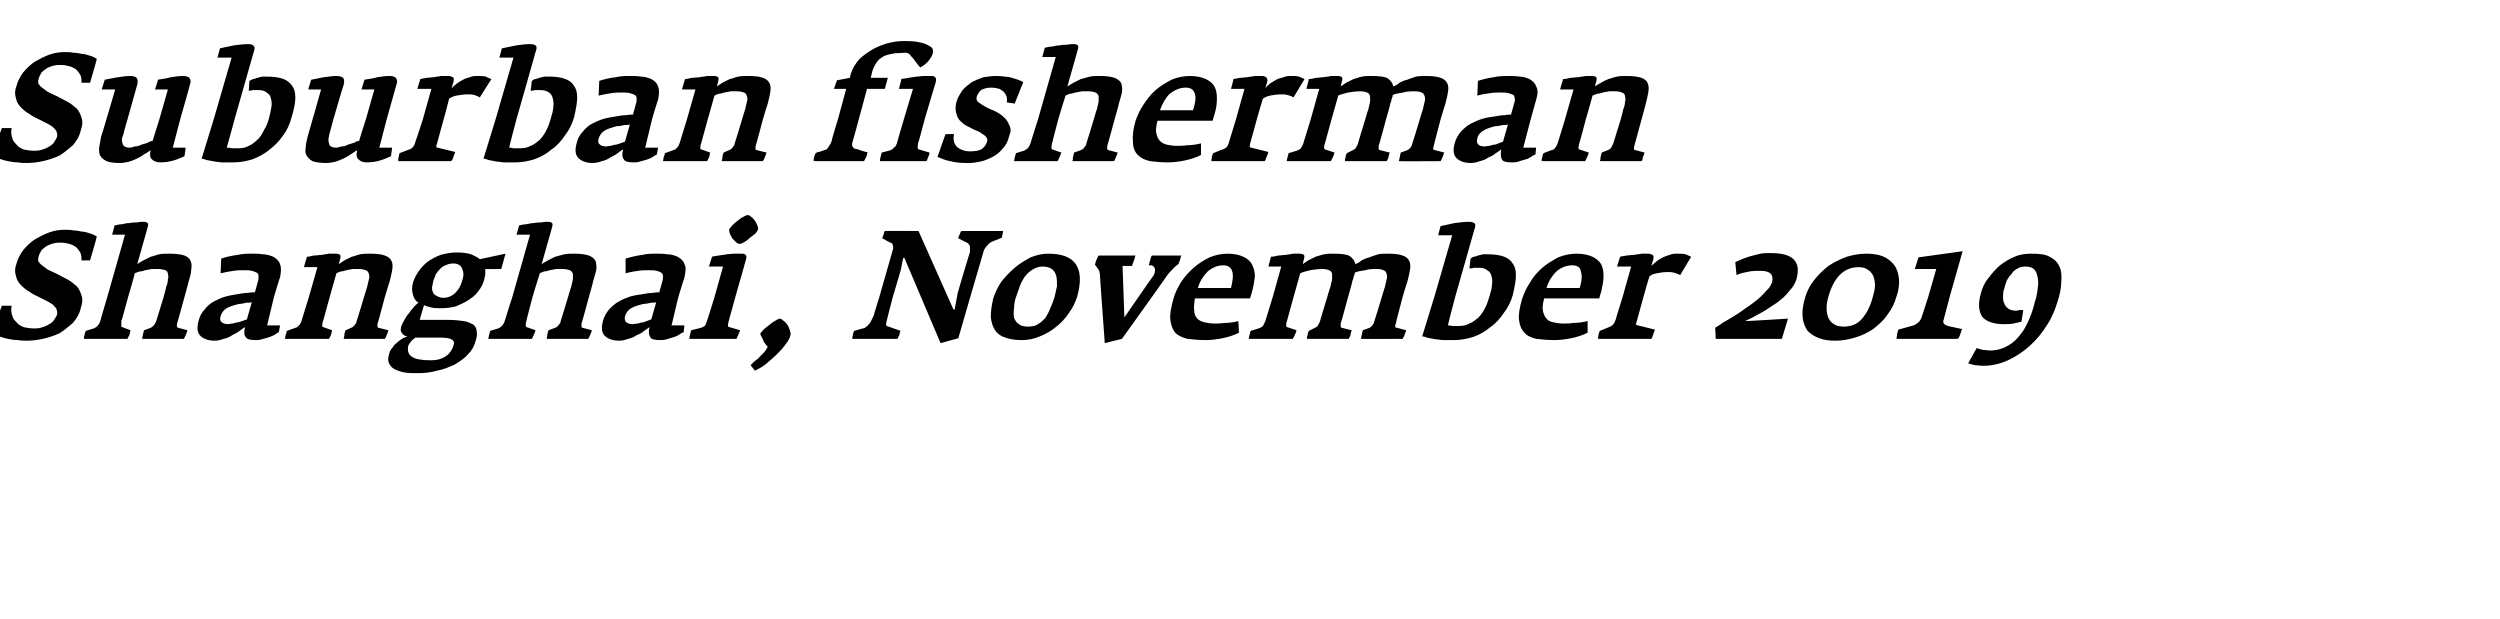
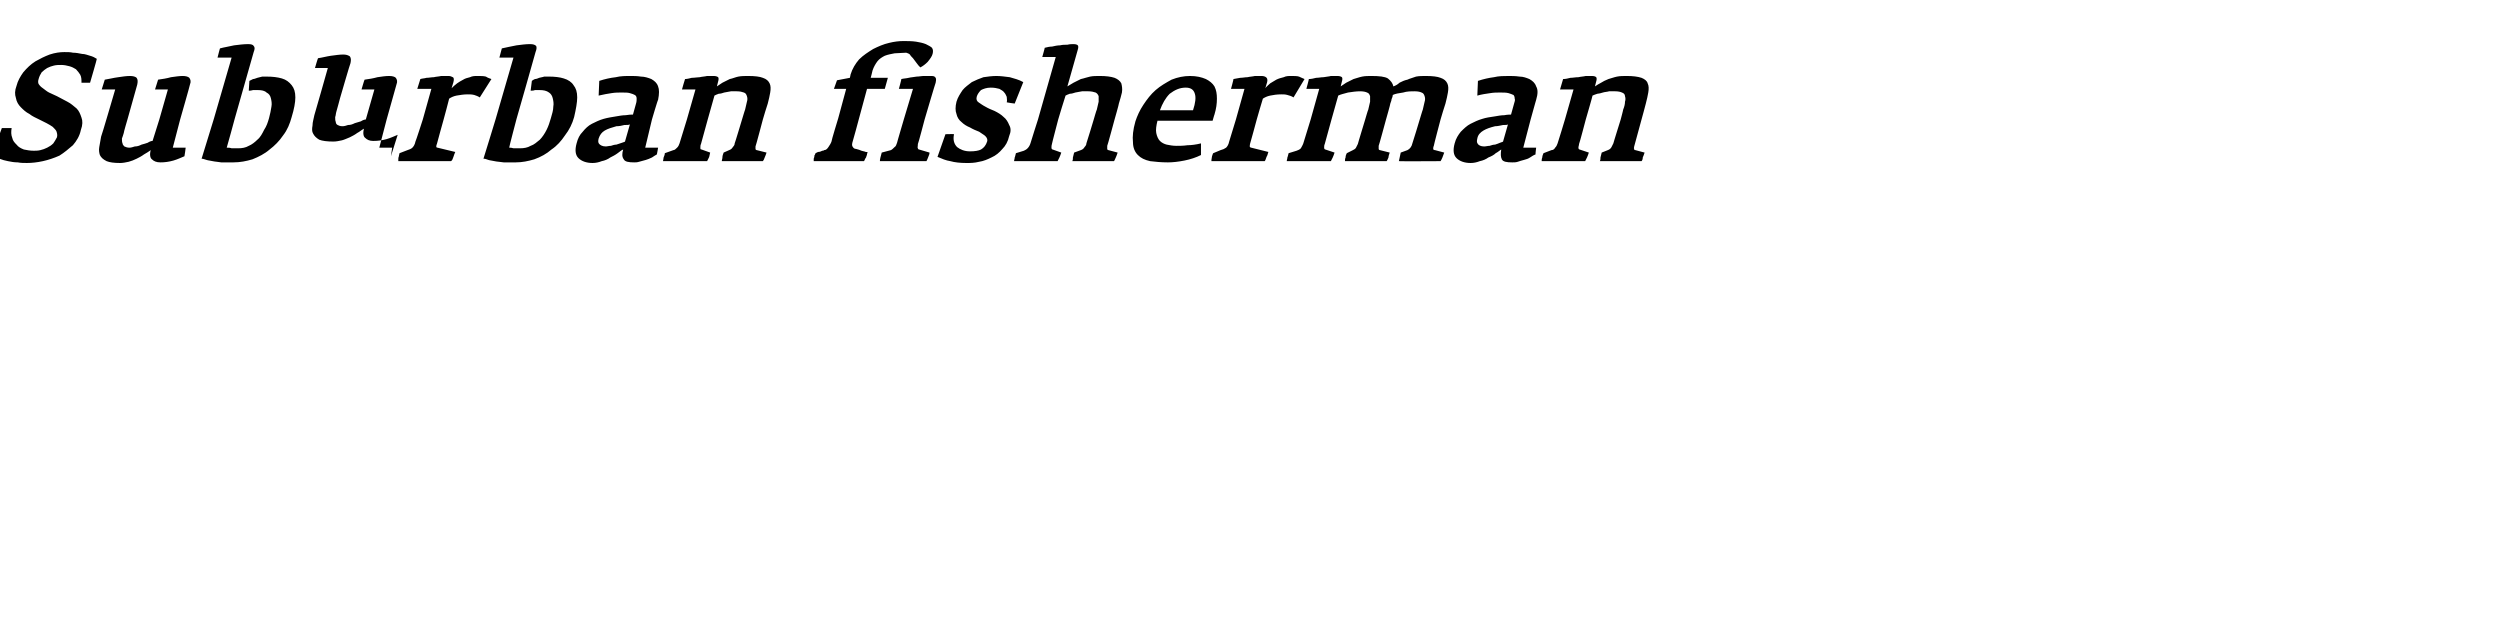
<svg xmlns="http://www.w3.org/2000/svg" version="1.1" width="408px" height="101px" viewBox="0 -5 408 101" style="top:-5px">
  <desc>Suburban fisherman Shanghai, November 2019</desc>
  <defs />
  <g id="Polygon147839">
-     <path d="m13.2 45.2c.3-.8.3-1.5.1-2c-.2-.6-.4-1.1-.8-1.5c-.5-.4-.9-.8-1.5-1.1c-.6-.3-1.1-.6-1.7-.9c-.4-.2-.9-.4-1.3-.6c-.4-.2-.7-.5-1-.7c-.3-.2-.5-.4-.7-.7c-.1-.2-.1-.5 0-.8c.1-.4.3-.8.5-1.1c.3-.3.6-.5.9-.7c.4-.2.7-.3 1.1-.4c.4-.1.8-.1 1.2-.1c.5 0 .9.1 1.3.2c.4.1.8.3 1.1.5c.3.3.5.6.7.9c.2.4.2.8.2 1.3h1.4s1.15-3.92 1.1-3.9c-.3-.2-.7-.4-1.1-.5c-.4-.1-.8-.3-1.3-.3c-.5-.1-1-.2-1.5-.2c-.4-.1-.9-.1-1.4-.1c-.7 0-1.5.1-2.4.4c-.8.3-1.6.7-2.3 1.1c-.8.5-1.4 1.1-2 1.8c-.5.7-.9 1.4-1.1 2.2c-.3.8-.3 1.4-.1 2c.1.6.4 1.1.8 1.5c.4.4.8.8 1.4 1.1c.5.4 1 .6 1.6.9l1.2.6c.4.2.7.4 1 .6c.3.3.5.5.6.7c.1.3.2.6.1 1c-.2.4-.4.7-.6 1c-.3.3-.6.5-1 .7c-.4.2-.7.3-1.1.4c-.4.1-.8.1-1.1.1c-.6 0-1.1-.1-1.6-.2c-.5-.2-.9-.4-1.2-.8c-.3-.3-.6-.6-.7-1.1c-.2-.5-.2-1-.1-1.6H.3s-1.61 4.39-1.6 4.4c.3.2.7.4 1.2.6c.5.2.9.3 1.4.4c.5.1 1 .2 1.6.2c.5.1 1 .1 1.5.1c.8 0 1.7-.1 2.6-.3c.9-.2 1.8-.5 2.7-.9c.8-.5 1.5-1.1 2.2-1.7c.6-.7 1.1-1.5 1.3-2.5zm17.4 3.7l-1.5-.4c-.1 0-.2-.1-.2-.2c-.1-.1 0-.3 0-.5c.02.01 1.2-4.3 1.2-4.3c0 0 .73-2.61.7-2.6c.2-.7.4-1.3.4-1.8c.1-.6.1-1.1-.1-1.5c-.1-.4-.5-.7-1-.9c-.6-.2-1.4-.3-2.5-.3c-.5 0-1.1 0-1.6.1c-.5.1-.9.3-1.4.4l-1.2.6c-.4.2-.7.4-1 .6l1.7-6c.1-.3.1-.6 0-.7c-.1-.1-.3-.2-.7-.2c-.3 0-.6 0-1 .1c-.4 0-.8 0-1.2.1c-.5 0-.9.1-1.3.2c-.4 0-.8.1-1.2.2l-.4 1.5h2.1l-2.9 10.2s-1.14 3.81-1.1 3.8c-.2.7-.6 1.1-1.1 1.3L14 49c-.1.3-.2.5-.2.7c-.1.2-.1.4-.1.6h7.1l.3-.6c.1-.2.1-.5.2-.8l-1.3-.5c-.2 0-.2-.1-.2-.3v-.7c.05.04 1.1-3.9 1.1-3.9c0 0 1.15-3.91 1.1-3.9c.2-.1.5-.2.8-.3c.3 0 .6-.1.9-.2c.4-.1.7-.1 1.1-.2h1c.5 0 .9.1 1.2.2c.2.1.4.3.4.6c.1.3.1.6 0 .9c0 .4-.1.8-.3 1.3c.05-.04-.4 1.6-.4 1.6l-1.2 3.9l-.3.6c-.2.2-.4.4-.6.5l-1.1.4c-.1.3-.1.5-.2.8c0 .2-.1.4-.1.6h6.8c.1-.1.2-.4.3-.6c.1-.2.2-.5.3-.8zm14.9.3c.03-.04.2-1.1.2-1.1h-2.1l1.1-4.6s.95-3.24 1-3.2c.2-1 .2-1.7 0-2.2c-.2-.6-.6-.9-1.1-1.2c-.5-.2-1.1-.4-1.7-.4c-.6-.1-1.2-.1-1.7-.1c-.8 0-1.6 0-2.4.2c-.9.1-1.8.3-2.7.6l-.1 2.4c.8-.2 1.5-.3 2.1-.4c.6-.1 1.2-.1 1.6-.1c.6 0 1.1 0 1.4.1c.4.1.6.2.8.3c.2.1.3.3.3.6c0 .2 0 .5-.1.8l-.5 1.8c-.3 0-.6 0-1.2.1c-.5 0-1 .1-1.6.2c-.6.1-1.3.2-2 .4c-.7.2-1.3.5-1.9.8c-.6.3-1.1.8-1.5 1.3c-.5.5-.8 1.1-1 1.9c-.3 1.1-.2 1.9.3 2.4c.5.5 1.3.8 2.3.8c.5 0 1-.1 1.5-.3c.5-.1 1-.3 1.4-.6c.4-.2.8-.4 1.2-.7c.3-.2.6-.5.9-.6c-.2.7-.2 1.2.1 1.6c.2.4.8.5 1.7.5c.2 0 .5 0 .8-.1l1.1-.3c.3-.1.6-.2 1-.4c.3-.2.6-.4.8-.5zm-5.2-2.1c-.1.1-.3.1-.5.2l-.9.3c-.3 0-.6.1-.9.2c-.3 0-.6.1-.8.1c-.6 0-.9-.2-1.1-.4c-.2-.2-.2-.5-.1-.9c.2-.6.5-1 1-1.3c.5-.3 1.2-.5 2-.7c.4 0 .8-.1 1.2-.2c.5 0 .7 0 .9-.1l-.8 2.8zm23.1 1.8l-1.6-.4c-.1 0-.2-.1-.2-.2v-.4c.04-.01 1.2-4.4 1.2-4.4c0 0 .78-2.61.8-2.6c.2-.7.3-1.3.4-1.8c.1-.6.1-1.1-.1-1.5c-.2-.4-.5-.7-1.1-.9c-.5-.2-1.3-.3-2.4-.3c-.5 0-1.1 0-1.6.1c-.5.1-.9.3-1.4.4l-1.2.6l-.9.6l.2-.8c.1-.3.1-.6 0-.7c-.1-.1-.4-.2-.7-.2h-1.1c-.4.1-.8.1-1.2.2c-.4 0-.8.1-1.3.1c-.4.1-.8.2-1.1.2c-.04.04-.5 1.7-.5 1.7h2.2l-1.4 4.9s-1.21 3.89-1.2 3.9c-.1.3-.2.5-.4.7c-.2.2-.4.4-.6.4l-1.4.5c0 .2-.1.5-.2.7c0 .2-.1.5-.1.6h7.2l.3-.6c.1-.2.1-.5.2-.8l-1.4-.5c-.2 0-.2-.1-.2-.3c0-.2 0-.4.1-.6l1.1-4l1.1-3.9c.2-.1.4-.2.7-.3c.3 0 .6-.1.9-.2c.4-.1.7-.1 1.1-.2h.9c.6 0 .9.1 1.2.2c.3.1.4.3.5.6c.1.3.1.6 0 .9c-.1.4-.2.8-.3 1.3c0-.04-.5 1.6-.5 1.6c0 0-1.18 3.94-1.2 3.9c0 .2-.1.4-.3.6c-.1.2-.3.4-.6.5l-.9.4c-.1.3-.2.5-.2.8c0 .2-.1.4-.1.6h6.7c.1-.1.2-.3.3-.6c.1-.2.2-.5.3-.8zm18.4-10l.7-2.5l-4.2.9c-.3-.3-.8-.5-1.4-.8c-.7-.2-1.5-.3-2.4-.3c-1 0-1.8.2-2.6.4c-.8.3-1.5.7-2.1 1.1c-.6.5-1.1 1-1.5 1.6c-.4.6-.7 1.2-.9 1.8c-.2.8-.2 1.4 0 2c.1.5.4 1 .9 1.3c-.4.3-.7.6-1 1c-.3.3-.5.7-.8 1c-.2.3-.4.6-.6 1c-.2.3-.3.6-.4.8c-.1.3-.1.6-.1.8c.1.2.2.4.3.5c.1.1.2.2.4.3c.1 0 .3.1.4.1c-.3.1-.6.2-.9.4c-.3.2-.6.4-.9.7c-.3.2-.5.5-.7.8c-.3.3-.4.6-.5 1c-.2.6-.2 1.1 0 1.5c.2.4.5.8 1 1c.4.2 1 .4 1.6.5c.7.1 1.3.1 2 .1c1.1 0 2.2-.1 3.2-.4c1.1-.2 2-.6 2.9-1c.8-.5 1.6-1 2.2-1.7c.6-.6 1-1.3 1.2-2.1c.2-.6.3-1.1.2-1.6c0-.4-.2-.8-.5-1.1c-.4-.2-.9-.5-1.6-.6c-.7-.1-1.6-.2-2.7-.2h-4.5s.67-2.36.7-2.4c.4.2.8.3 1.3.4c.4.1.9.1 1.5.1c.8 0 1.6-.1 2.4-.3c.7-.3 1.4-.6 2-1c.6-.4 1.2-.8 1.6-1.4c.5-.6.8-1.2 1-1.9c.1-.4.2-.8.2-1.1v-.7c-.04.04 2.6 0 2.6 0zm-6.4 2c-.2.8-.6 1.4-1.1 1.9c-.5.5-1.2.8-1.9.8c-.5 0-.8-.1-1.1-.3c-.3-.1-.5-.3-.6-.5c-.1-.2-.2-.5-.2-.9c.1-.3.1-.6.2-1c.1-.4.3-.7.4-1.1c.2-.3.4-.6.7-.9c.3-.3.6-.5.9-.6c.4-.2.8-.3 1.3-.3c.7 0 1.2.3 1.4.8c.3.6.3 1.3 0 2.1zM74 51.4c-.2.7-.6 1.3-1.2 1.7c-.7.5-1.5.7-2.5.7c-1.5 0-2.6-.2-3.1-.6c-.6-.4-.7-1-.6-1.7c.1-.3.3-.5.5-.8c.2-.2.5-.5.7-.6h4.2c.8 0 1.4.1 1.7.3c.4.2.5.5.3 1zm22.6-2.5l-1.5-.4c-.1 0-.2-.1-.2-.2v-.5c.04.01 1.2-4.3 1.2-4.3c0 0 .75-2.61.7-2.6c.2-.7.4-1.3.5-1.8c.1-.6 0-1.1-.1-1.5c-.2-.4-.6-.7-1.1-.9c-.6-.2-1.4-.3-2.4-.3c-.6 0-1.1 0-1.6.1c-.5.1-1 .3-1.5.4l-1.2.6c-.3.2-.7.4-1 .6l1.7-6c.1-.3.1-.6 0-.7c-.1-.1-.3-.2-.7-.2c-.3 0-.6 0-1 .1c-.4 0-.8 0-1.2.1c-.4 0-.9.1-1.3.2c-.4 0-.8.1-1.2.2c.04-.04-.4 1.5-.4 1.5h2.2l-2.9 10.2s-1.22 3.81-1.2 3.8c-.2.7-.6 1.1-1.1 1.3L80 49c-.1.3-.1.5-.2.7c0 .2-.1.4-.1.6h7.1l.3-.6c.1-.2.2-.5.3-.8l-1.4-.5c-.1 0-.2-.1-.2-.3c0-.2 0-.4.1-.7c-.03.04 1-3.9 1-3.9c0 0 1.17-3.91 1.2-3.9c.2-.1.4-.2.7-.3c.3 0 .6-.1.9-.2c.4-.1.7-.1 1.1-.2h1c.5 0 .9.1 1.2.2c.2.1.4.3.5.6v.9c-.1.4-.2.8-.3 1.3c-.03-.04-.5 1.6-.5 1.6c0 0-1.16 3.86-1.2 3.9c0 .2-.1.4-.3.6c-.1.2-.3.4-.6.5l-1.1.4c-.1.3-.1.5-.2.8c0 .2 0 .4-.1.6h6.8c.1-.1.2-.4.3-.6c.1-.2.2-.5.3-.8zm15 .3c-.05-.04.1-1.1.1-1.1h-2.1l1.1-4.6s.98-3.24 1-3.2c.2-1 .3-1.7 0-2.2c-.2-.6-.6-.9-1.1-1.2c-.5-.2-1-.4-1.7-.4c-.6-.1-1.2-.1-1.7-.1c-.8 0-1.6 0-2.4.2c-.8.1-1.7.3-2.7.6v2.4c.7-.2 1.4-.3 2-.4c.7-.1 1.2-.1 1.7-.1c.5 0 1 0 1.4.1c.3.1.6.2.7.3c.2.1.3.3.3.6c0 .2 0 .5-.1.8l-.5 1.8c-.3 0-.6 0-1.1.1c-.5 0-1.1.1-1.6.2c-.7.1-1.4.2-2.1.4c-.6.2-1.3.5-1.8.8c-.6.3-1.1.8-1.6 1.3c-.4.5-.8 1.1-1 1.9c-.3 1.1-.2 1.9.3 2.4c.5.5 1.3.8 2.3.8c.5 0 1-.1 1.5-.3c.5-.1 1-.3 1.4-.6c.5-.2.9-.4 1.2-.7c.4-.2.7-.5.9-.6c-.2.7-.1 1.2.1 1.6c.2.4.8.5 1.7.5c.3 0 .5 0 .9-.1c.3-.1.6-.2 1-.3c.3-.1.7-.2 1-.4c.3-.2.6-.4.9-.5zm-5.3-2.1c-.1.1-.3.1-.5.2c-.3.1-.5.2-.8.3c-.3 0-.6.1-.9.2c-.3 0-.6.1-.9.1c-.5 0-.9-.2-1.1-.4c-.1-.2-.2-.5-.1-.9c.2-.6.5-1 1-1.3c.5-.3 1.2-.5 2-.7c.4 0 .8-.1 1.3-.2c.4 0 .7 0 .8-.1l-.8 2.8zm17.4-14.7c.1-.1 0-.3-.1-.6c-.1-.3-.2-.5-.4-.8c-.2-.2-.4-.5-.6-.6c-.2-.2-.4-.3-.6-.3c-.1 0-.4.1-.7.3c-.3.1-.6.4-.9.6c-.3.2-.6.5-.9.8c-.2.2-.4.5-.5.6c0 .2 0 .4.1.7c.1.3.3.5.4.8l.6.6c.2.2.4.3.6.3c.2 0 .4-.1.8-.3c.3-.2.6-.4.9-.7c.3-.2.6-.5.9-.7c.2-.3.4-.5.4-.7zm-2.9 16.5l-1.7-.5c-.2 0-.2-.1-.3-.2c0-.1 0-.3.1-.7l1.1-4s1.73-6.04 1.7-6c.2-.5.1-.8 0-.9c-.2-.2-.4-.2-.8-.2h-1.1c-.4 0-.8.1-1.2.1c-.4.1-.8.1-1.3.2c-.4.1-.8.1-1.1.2l-.5 1.6h2.3l-1.4 5s-1.18 3.84-1.2 3.8c-.1.3-.2.6-.3.8c-.2.2-.4.3-.7.4l-1.6.4c-.2.7-.3 1.1-.3 1.4h7.7c.1-.2.2-.4.3-.7c.1-.2.2-.5.3-.7zm8.2.8c.1-.2 0-.5-.1-.8c-.1-.3-.2-.6-.4-.9c-.2-.3-.4-.5-.7-.7c-.2-.2-.4-.3-.5-.3c-.1 0-.4.1-.7.3c-.3.2-.7.4-1 .7c-.4.3-.7.5-1 .8c-.3.3-.4.5-.5.6c0 .1 0 .3.1.4l.3.6c.1.3.2.5.4.7c.1.2.3.4.4.5c-.1.2-.3.5-.5.8l-.8.8c-.2.3-.5.5-.8.7l-.7.7l.7.9c.6-.3 1.2-.6 1.8-1.1c.6-.5 1.2-1 1.7-1.5c.6-.6 1.1-1.1 1.5-1.7c.4-.5.7-1 .8-1.5zm34.5-15.9c0-.2.1-.3.1-.6c.1-.2.1-.4.1-.5h-6.8c-.1.1-.2.3-.3.6c-.1.2-.2.4-.2.6l1.4.7c.2.1.4.3.5.6v.9c-.04.04-2 6.7-2 6.7l-.5 2.7h-.2l-5.7-12.8s-5.49-.04-5.5 0c-.1.1-.1.3-.2.6c-.1.3-.2.4-.2.6l1.3.7c.2 0 .4.2.4.4c.1.3.1.6 0 .8c0 .04-2.2 7.7-2.2 7.7c0 0-.93 2.96-.9 3l-.3.6c-.1.2-.2.5-.4.7c-.2.2-.3.4-.5.5c-.2.2-.4.3-.6.3l-1.4.4c-.1.2-.2.4-.2.7c-.1.2-.1.5-.1.6h7.4s0-.1.1-.3c.1-.1.1-.2.2-.4c0-.1 0-.2.1-.4c0-.1 0-.2.1-.2l-2-.7c-.2 0-.4-.2-.4-.3c0-.1 0-.3.1-.6c-.02-.01 1-3.9 1-3.9l1.3-4.4l.4-2h.2l5.9 13.9l2.9-.8s4.07-14.09 4.1-14.1c.1-.4.3-.7.6-1c.3-.4.6-.6.9-.7l1.5-.6zm12.3 9.6c1.3-4.7-.3-7-4.7-7c-1 0-1.9.2-2.9.6c-.9.5-1.8 1-2.6 1.7c-.8.7-1.5 1.4-2.2 2.3c-.6.9-1 1.8-1.3 2.7c-.3 1.2-.4 2.2-.4 3.1c.1.8.3 1.5.7 2.1c.4.6 1 1 1.7 1.2c.8.3 1.7.4 2.7.4c1 0 2-.2 2.9-.6c1-.4 1.9-.9 2.7-1.6c.8-.6 1.5-1.4 2.1-2.3c.6-.8 1-1.7 1.3-2.6zm-3.7.1c-.2.6-.4 1.2-.7 1.8c-.2.6-.5 1.1-.8 1.6c-.4.4-.8.8-1.2 1c-.4.3-1 .4-1.6.4c-.6 0-1.2-.1-1.5-.4c-.4-.2-.6-.6-.8-1c-.1-.5-.1-1 0-1.6c0-.6.1-1.2.3-1.8c.2-.5.4-1.1.6-1.7c.2-.6.5-1.1.8-1.6c.4-.5.8-.9 1.3-1.2c.5-.3 1-.5 1.7-.5c.7 0 1.2.2 1.6.5c.3.3.5.7.6 1.1c.1.5.1 1 .1 1.6c-.1.6-.3 1.2-.4 1.8zm20.6-6.5c0-.2.1-.3.1-.3H188c-.1.1-.1.2-.2.4c0 .1-.1.3-.1.4c-.1.2-.1.3-.1.4c-.1.2-.1.3-.1.4h.5c0 .1.1.1.2.1c.1.1.1.1.1.2c.1 0 .2.2.2.5c0 .3-.1.6-.2.8c-.05.01-4.8 6.9-4.8 6.9l-.3-8.4h1.6v-.3c.1-.1.2-.3.2-.5c.1-.2.2-.4.2-.6c.1-.2.1-.3.1-.3h-6c-.2.3-.3.6-.4.8c-.1.2-.1.4-.2.7c.2.3.4.5.5.7c.2.2.2.4.3.8c-.03-.04.8 11.3.8 11.3l2.8-.7s7.24-10.09 7.2-10.1c.4-.6.8-1 1.1-1.3c.3-.3.6-.6.9-.8c0 0 .1-.1.1-.3c.1-.1.1-.2.2-.4c0-.2.1-.3.1-.4zm11.3 6.7s.34-1.04.3-1c.3-1 .4-1.8.5-2.6c0-.8-.2-1.4-.5-2c-.3-.5-.7-.9-1.4-1.2c-.6-.3-1.5-.5-2.5-.5c-1.1 0-2 .2-3 .6c-1 .5-1.8 1-2.6 1.7c-.8.7-1.5 1.5-2.1 2.4c-.5.9-1 1.8-1.2 2.7c-.4 1.4-.6 2.5-.5 3.4c.1.9.4 1.6.8 2.1c.5.5 1.2.8 2 1c.9.1 1.8.2 3 .2c.8 0 1.7-.1 2.7-.3c1-.2 1.9-.5 2.7-.9l-.1-1.9c-.8.2-1.5.3-2.2.3c-.7.1-1.3.1-1.7.1c-.6 0-1.2-.1-1.6-.2c-.5-.1-.9-.3-1.2-.6c-.3-.3-.5-.8-.5-1.3c-.1-.5 0-1.2.1-2h9zm-3.1-1.7h-5.4c.3-1.1.9-2 1.6-2.7c.7-.6 1.6-1 2.5-1c.8 0 1.3.3 1.5 1c.2.6.1 1.5-.2 2.7zm28 8.3c.2-.3.4-.8.6-1.4l-1.5-.4c-.2 0-.3-.1-.3-.2c0-.1 0-.3.1-.5c-.04.01 1.1-4.3 1.1-4.3c0 0 .77-2.61.8-2.6c.2-.7.3-1.3.4-1.8c.1-.6.1-1.1-.1-1.5c-.2-.4-.5-.7-1.1-.9c-.5-.2-1.3-.3-2.4-.3c-.5 0-1.1 0-1.6.1c-.5.2-1 .3-1.4.5c-.5.1-.9.3-1.3.5c-.3.3-.7.5-1 .6c-.1-.5-.4-.9-.9-1.3c-.5-.3-1.4-.4-2.7-.4c-.5 0-1 0-1.5.1c-.5.1-1 .3-1.4.4l-1.2.6l-.9.6l.2-.8c.1-.3.1-.6 0-.7c-.1-.1-.4-.2-.7-.2H211c-.3.1-.7.1-1.2.2c-.4 0-.8.1-1.2.1c-.4.1-.8.2-1.2.2c.03.04-.4 1.6-.4 1.6h2.1l-1.4 5l-1.2 3.9c-.1.3-.3.6-.4.8c-.2.2-.4.3-.7.4l-1.3.4c-.1.3-.1.5-.2.7c0 .2-.1.4-.1.6h7.2l.3-.6c.1-.2.2-.5.3-.8l-1.5-.5c-.1 0-.2-.1-.2-.3c0-.2 0-.4.1-.6l1.1-4l1.1-3.9c.4-.2.9-.3 1.6-.5c.7-.1 1.3-.2 2-.2c.5 0 .9.1 1.1.2c.3.1.4.3.5.6v.9c-.1.4-.2.8-.3 1.3c-.03-.04-.5 1.6-.5 1.6c0 0-1.23 4.04-1.2 4l-.3.6c-.1.2-.3.3-.5.4l-1 .5c-.1.2-.2.4-.2.7c-.1.2-.1.4-.1.6h6.8c.1-.1.2-.4.3-.6c0-.2.1-.5.2-.8l-1.6-.4c-.1 0-.2-.1-.2-.2v-.5c.04-.01 1.2-4.3 1.2-4.3c0 0 .75-2.61.7-2.6c.1-.3.2-.5.2-.7c.1-.2.2-.5.2-.7c.4-.2 1-.3 1.7-.4c.6-.2 1.3-.2 1.9-.2c.5 0 .9.1 1.1.2c.3.1.4.3.5.6c.1.3.1.6 0 .9c-.1.4-.2.8-.3 1.3c-.01-.04-.5 1.6-.5 1.6c0 0-1.17 3.91-1.2 3.9c-.1.5-.4.9-.8 1.1l-1.1.4c-.1.5-.2 1-.3 1.4c.04.04 6.8 0 6.8 0c0 0-.01.04 0 0zm18-7.2c.3-1.3.5-2.4.5-3.2c0-.9-.2-1.5-.6-2c-.3-.5-.9-.9-1.6-1.1c-.6-.2-1.5-.3-2.4-.3h-.8c-.2.1-.5.1-.8.2c-.2.1-.5.2-.7.2c-.2.1-.4.2-.5.3l-.2 1.6c.2 0 .5 0 .7-.1h.8c.6 0 1.1.1 1.4.4c.4.2.6.5.7.9c.1.4.2.9.1 1.4c0 .6-.2 1.2-.4 1.9c-.2.7-.4 1.3-.7 1.9c-.3.6-.7 1.2-1.1 1.6c-.5.4-.9.8-1.5 1c-.5.3-1.1.4-1.7.4H237c-.3-.1-.5-.1-.7-.1c-.03-.04 1.2-4.7 1.2-4.7c0 0 3.13-10.91 3.1-10.9c.2-.5.2-.8.1-1c-.2-.2-.5-.3-1-.3c-.7 0-1.4.1-2.3.2c-.8.2-1.5.3-2.3.5l-.4 1.5h2.3l-2.9 10l-2 6.5c.3 0 .5.1.8.2c.3.1.6.1 1 .2c.4.1.9.1 1.5.2h2c1 0 2-.2 3-.5c1.1-.4 2-.9 2.8-1.6c.9-.6 1.6-1.4 2.2-2.3c.7-.9 1.2-1.9 1.5-3zm14.1.6s.26-1.04.3-1c.2-1 .4-1.8.4-2.6c0-.8-.1-1.4-.4-2c-.3-.5-.8-.9-1.4-1.2c-.7-.3-1.5-.5-2.6-.5c-1 0-2 .2-3 .6c-.9.5-1.8 1-2.6 1.7c-.8.7-1.5 1.5-2 2.4c-.6.9-1 1.8-1.3 2.7c-.4 1.4-.6 2.5-.5 3.4c.1.9.4 1.6.9 2.1c.4.5 1.1.8 1.9 1c.9.1 1.9.2 3 .2c.8 0 1.7-.1 2.7-.3c1-.2 1.9-.5 2.7-.9v-1.9c-.8.2-1.6.3-2.3.3c-.6.1-1.2.1-1.7.1c-.6 0-1.1-.1-1.6-.2c-.5-.1-.9-.3-1.1-.6c-.3-.3-.5-.8-.6-1.3c-.1-.5 0-1.2.2-2h9zm-3.2-1.7h-5.4c.3-1.1.9-2 1.6-2.7c.7-.6 1.6-1 2.6-1c.8 0 1.3.3 1.4 1c.2.6.2 1.5-.2 2.7zm18.2-5.1c-.2-.1-.5-.2-.9-.4c-.4-.1-.8-.1-1.4-.1c-.4 0-.8 0-1.2.2c-.4.1-.7.2-1.1.4c-.4.2-.7.4-1 .6c-.3.3-.6.5-.9.8l.3-1c.1-.4.1-.7-.1-.8c-.2-.1-.4-.2-.7-.2h-1.1c-.4.1-.8.1-1.3.2c-.4 0-.8.1-1.1.1c-.4.1-.8.1-1.1.2c.01.01-.5 1.6-.5 1.6h2.3l-1.4 5s-1.14 3.61-1.1 3.6c-.2.5-.3.8-.6 1c-.2.2-.5.3-.8.4l-1.2.5c-.1.1-.1.3-.2.5c0 .2-.1.4-.1.8h8.7c.1-.1.2-.4.3-.7c.1-.3.2-.6.3-.8l-2.8-.7c-.2 0-.2-.1-.3-.1c0-.1 0-.3.1-.5l1.1-4s.95-3.41 1-3.4c.2-.2.6-.4 1.2-.5c.5-.1 1.1-.2 1.7-.2c.4 0 .7 0 1.1.1c.3.1.7.2 1 .4l1.8-3zm14.8 13.4l1-3.3s-6.98.44-7 .4c.9-.4 1.8-.9 2.7-1.4c.9-.5 1.7-1.1 2.5-1.6c.8-.6 1.5-1.2 2-1.9c.6-.6 1-1.3 1.2-2c.4-1.5.2-2.5-.5-3.2c-.7-.7-2-1-3.8-1c-.5 0-1.1 0-1.6.1c-.5.1-1.1.3-1.6.4c-.5.2-1 .3-1.4.5c-.4.2-.8.3-1.1.5l.2 2.1c.4-.2 1-.4 1.7-.5c.7-.2 1.4-.2 2.2-.2c1.6 0 2.2.6 1.9 1.9c-.2.4-.4.9-.9 1.3c-.4.5-.9 1-1.5 1.5c-.6.5-1.3 1-1.9 1.4c-.7.5-1.4 1-2.1 1.4c-.6.4-1.2.7-1.7 1c-.5.4-.9.6-1.2.8c.05-.04.1 1.8.1 1.8h10.8zm18.7-6.9c.4-1.1.5-2.2.4-3c-.1-.9-.4-1.7-.8-2.2c-.5-.6-1.1-1.1-1.9-1.4c-.8-.3-1.7-.4-2.7-.4c-1 0-2.1.2-3.1.5c-1.1.4-2.1.9-3 1.5c-.9.7-1.7 1.5-2.4 2.4c-.7.9-1.2 1.9-1.5 3.1c-.3 1.1-.4 2.1-.3 3c.1.8.4 1.5.8 2.1c.5.5 1.1.9 1.9 1.2c.8.3 1.7.4 2.7.4c1 0 2.1-.2 3.1-.5c1.1-.3 2.1-.8 3-1.4c.9-.7 1.7-1.4 2.3-2.3c.7-.9 1.2-1.9 1.5-3zm-3.9.2c-.4 1.5-1 2.6-1.8 3.5c-.7.8-1.7 1.2-2.9 1.2c-.6 0-1.2-.1-1.6-.4c-.4-.2-.7-.6-.9-1c-.2-.5-.3-1-.3-1.6c0-.6.1-1.2.3-1.9c.9-3.2 2.6-4.8 4.9-4.8c.6 0 1.1.1 1.5.4c.4.2.7.6.9 1c.2.5.3 1 .3 1.6c0 .6-.2 1.3-.4 2zm14.6 5.1l-2.3-.5c-.6-.2-.9-.5-.7-1c0-.04 1-3.8 1-3.8l2.1-7.4l-7.2 1l-.6 1.9h3.5l-1.3 4.5s-1.06 3.36-1.1 3.4c-.1.3-.3.6-.5.8c-.3.2-.5.4-.8.5l-2.5.7c0 .1-.1.4-.2.7c0 .4-.1.6-.1.8h10c.2-.2.3-.4.4-.7l.3-.9zm15.6-4.5c.4-1.2.6-2.3.6-3.3c.1-.9 0-1.8-.3-2.4c-.3-.7-.8-1.2-1.6-1.6c-.7-.4-1.7-.5-3-.5c-.9 0-1.8.1-2.7.5c-.8.3-1.6.8-2.4 1.4c-.7.6-1.3 1.3-1.9 2.1c-.6.7-1 1.6-1.2 2.4c-.5 1.7-.4 3 .2 3.9c.7.8 1.9 1.2 3.5 1.2c.6 0 1.1 0 1.6-.1l1.3-.3l.3-1.9h-.7c-.2.1-.4.1-.5.1c-.5 0-.9-.1-1.2-.3c-.3-.2-.6-.5-.7-.9c-.2-.3-.2-.7-.2-1.1c0-.4 0-.9.2-1.3c.1-.4.2-.8.4-1.3c.2-.4.5-.8.8-1.1c.2-.4.6-.7 1-.9c.3-.2.8-.3 1.3-.3c.7 0 1.2.2 1.5.6c.3.4.4.9.5 1.5c.1.6 0 1.2-.1 1.9c-.1.7-.2 1.2-.4 1.7c-.2.9-.5 1.9-.9 2.8c-.4.9-.8 1.8-1.4 2.5c-.6.8-1.3 1.5-2.1 1.9c-.8.5-1.8.8-2.9.8c-.4 0-.8-.1-1.2-.1c-.4-.1-.8-.2-1-.3l-1.4 2.5c.3.1.7.2 1.1.3c.5 0 .9.1 1.3.1c1.4 0 2.8-.3 4.1-.9c1.3-.6 2.5-1.4 3.6-2.4c1.1-1 2-2.1 2.8-3.4c.8-1.2 1.3-2.5 1.7-3.8z" stroke="none" fill="#000" />
-   </g>
+     </g>
  <g id="Polygon147838">
-     <path d="m13.2 16.2c.3-.8.3-1.5.1-2c-.2-.6-.4-1.1-.8-1.5c-.5-.4-.9-.8-1.5-1.1c-.6-.3-1.1-.6-1.7-.9c-.4-.2-.9-.4-1.3-.6c-.4-.2-.7-.5-1-.7c-.3-.2-.5-.4-.7-.7c-.1-.2-.1-.5 0-.8c.1-.4.3-.8.5-1.1c.3-.3.6-.5.9-.7c.4-.2.7-.3 1.1-.4c.4-.1.8-.1 1.2-.1c.5 0 .9.1 1.3.2c.4.1.8.3 1.1.5c.3.3.5.6.7.9c.2.4.2.8.2 1.3h1.4s1.15-3.92 1.1-3.9c-.3-.2-.7-.4-1.1-.5c-.4-.1-.8-.3-1.3-.3c-.5-.1-1-.2-1.5-.2c-.4-.1-.9-.1-1.4-.1c-.7 0-1.5.1-2.4.4c-.8.3-1.6.7-2.3 1.1c-.8.5-1.4 1.1-2 1.8c-.5.7-.9 1.4-1.1 2.2c-.3.8-.3 1.4-.1 2c.1.6.4 1.1.8 1.5c.4.4.8.8 1.4 1.1c.5.4 1 .6 1.6.9l1.2.6c.4.2.7.4 1 .6c.3.3.5.5.6.7c.1.3.2.6.1 1c-.2.4-.4.7-.6 1c-.3.3-.6.5-1 .7c-.4.2-.7.3-1.1.4c-.4.1-.8.1-1.1.1c-.6 0-1.1-.1-1.6-.2c-.5-.2-.9-.4-1.2-.8c-.3-.3-.6-.6-.7-1.1c-.2-.5-.2-1-.1-1.6H.3s-1.61 4.39-1.6 4.4c.3.2.7.4 1.2.6c.5.2.9.3 1.4.4c.5.1 1 .2 1.6.2c.5.1 1 .1 1.5.1c.8 0 1.7-.1 2.6-.3c.9-.2 1.8-.5 2.7-.9c.8-.5 1.5-1.1 2.2-1.7c.6-.7 1.1-1.5 1.3-2.5zm16.9 4.3c.03.01.2-1.4.2-1.4h-2.1l1.2-4.6s1.64-5.71 1.6-5.7c.2-.5.1-.8-.1-1.1c-.2-.2-.6-.3-1.1-.3c-.5 0-1.2.1-1.9.2c-.7.2-1.4.3-2.1.4l-.5 1.6h2.1L26 14.5l-1.1 3.5c-.2 0-.5.1-.8.3c-.3.1-.6.2-1 .3c-.4.2-.7.3-1.1.3c-.3.1-.6.2-.9.2c-.3 0-.6-.1-.8-.2c-.1-.1-.3-.3-.3-.5c-.1-.2-.1-.5-.1-.8c.1-.2.2-.6.3-.9c-.04-.04.6-2.2.6-2.2c0 0 1.59-5.71 1.6-5.7c.1-.5.1-.8-.1-1.1c-.2-.2-.6-.3-1.1-.3c-.6 0-1.2.1-1.9.2c-.8.1-1.5.3-2.2.4l-.5 1.6h2.2s-2.25 7.71-2.3 7.7l-.3 1.7c-.1.5 0 1 .1 1.3c.2.4.5.7 1.1 1c.5.2 1.2.3 2.2.3c.5 0 .9-.1 1.4-.2c.4-.1.9-.3 1.3-.5c.4-.2.8-.4 1.2-.7c.4-.2.8-.5 1.1-.7c-.2.7-.1 1.3.2 1.5c.3.3.7.5 1.4.5c.7 0 1.4-.1 2.1-.3c.7-.2 1.3-.5 1.8-.7zm17.5-6.4c.4-1.3.6-2.4.6-3.2c0-.9-.2-1.5-.6-2c-.4-.5-.9-.9-1.6-1.1c-.7-.2-1.5-.3-2.5-.3h-.7c-.3.1-.5.1-.8.2c-.3.1-.5.2-.7.2l-.6.3l-.1 1.6c.2 0 .4 0 .7-.1h.8c.6 0 1.1.1 1.4.4c.4.2.6.5.7.9c.1.4.2.9.1 1.4c-.1.6-.2 1.2-.4 1.9c-.2.7-.4 1.3-.8 1.9c-.3.6-.6 1.2-1.1 1.6c-.4.4-.9.8-1.4 1c-.5.3-1.1.4-1.7.4h-1.1c-.3-.1-.5-.1-.8-.1c.04-.04 1.3-4.7 1.3-4.7l3.1-10.9c.2-.5.2-.8 0-1c-.1-.2-.4-.3-.9-.3c-.7 0-1.5.1-2.3.2c-.8.2-1.6.3-2.3.5c-.01-.04-.4 1.5-.4 1.5h2.3l-2.9 10s-2 6.46-2 6.5c.2 0 .5.1.8.2c.3.1.6.1 1 .2c.4.1.9.1 1.4.2h2c1.1 0 2.1-.2 3.1-.5c1-.4 2-.9 2.8-1.6c.8-.6 1.6-1.4 2.2-2.3c.7-.9 1.1-1.9 1.4-3zm16.2 6.4l.2-1.4h-2.1l1.2-4.6l1.6-5.7c.2-.5.1-.8-.1-1.1c-.2-.2-.6-.3-1.1-.3c-.6 0-1.2.1-1.9.2c-.7.2-1.4.3-2.1.4c-.05.04-.5 1.6-.5 1.6h2.1l-1.4 4.9s-1.12 3.46-1.1 3.5c-.2 0-.5.1-.8.3l-1 .3c-.4.2-.7.3-1.1.3c-.3.1-.6.2-.9.2c-.4 0-.6-.1-.8-.2c-.2-.1-.3-.3-.3-.5c-.1-.2-.1-.5-.1-.8c.1-.2.1-.6.2-.9c.03-.04.6-2.2.6-2.2c0 0 1.66-5.71 1.7-5.7c.1-.5.1-.8-.1-1.1c-.3-.2-.6-.3-1.1-.3c-.6 0-1.2.1-2 .2c-.7.1-1.4.3-2.1.4c-.05.04-.5 1.6-.5 1.6h2.1s-2.18 7.71-2.2 7.7c-.1.6-.3 1.1-.3 1.7c-.1.5-.1 1 .1 1.3c.2.4.5.7 1 1c.5.2 1.3.3 2.3.3c.5 0 .9-.1 1.4-.2c.4-.1.8-.3 1.3-.5c.4-.2.8-.4 1.2-.7c.4-.2.7-.5 1.1-.7c-.2.7-.1 1.3.2 1.5c.3.3.7.5 1.3.5c.8 0 1.5-.1 2.2-.3c.7-.2 1.3-.5 1.8-.7zM80.2 7.9c-.3-.1-.6-.2-.9-.4c-.4-.1-.8-.1-1.4-.1c-.4 0-.8 0-1.2.2c-.4.1-.8.2-1.1.4c-.4.2-.7.4-1 .6c-.4.3-.6.5-.9.8l.3-1c.1-.4.1-.7-.1-.8c-.2-.1-.4-.2-.7-.2H72c-.4.1-.8.1-1.2.2c-.4 0-.8.1-1.2.1c-.3.1-.7.1-1 .2l-.5 1.6h2.3l-1.4 5s-1.16 3.61-1.2 3.6c-.1.5-.3.8-.5 1c-.2.2-.5.3-.8.4l-1.3.5c0 .1-.1.3-.1.5c-.1.2-.1.4-.1.8h8.6c.2-.1.3-.4.4-.7c.1-.3.2-.6.3-.8l-2.9-.7c-.1 0-.2-.1-.2-.1c0-.1 0-.3.1-.5c-.02.01 1.1-4 1.1-4c0 0 .93-3.41.9-3.4c.3-.2.7-.4 1.2-.5c.6-.1 1.2-.2 1.8-.2c.4 0 .7 0 1.1.1c.3.1.6.2.9.4l1.9-3zm13.5 6.2c.3-1.3.5-2.4.5-3.2c0-.9-.2-1.5-.6-2c-.3-.5-.9-.9-1.6-1.1c-.6-.2-1.5-.3-2.4-.3h-.8c-.2.1-.5.1-.8.2c-.2.1-.5.2-.7.2c-.2.1-.4.2-.5.3l-.2 1.6c.2 0 .5 0 .7-.1h.8c.6 0 1.1.1 1.5.4c.3.2.5.5.6.9c.1.4.2.9.1 1.4c0 .6-.2 1.2-.4 1.9c-.2.7-.4 1.3-.7 1.9c-.3.6-.7 1.2-1.1 1.6c-.5.4-.9.8-1.5 1c-.5.3-1.1.4-1.7.4h-1.1c-.3-.1-.5-.1-.7-.1c-.03-.04 1.2-4.7 1.2-4.7c0 0 3.13-10.91 3.1-10.9c.2-.5.2-.8.1-1c-.2-.2-.5-.3-1-.3c-.7 0-1.4.1-2.2.2c-.9.2-1.6.3-2.4.5l-.4 1.5h2.3l-2.9 10s-1.97 6.46-2 6.5c.3 0 .5.1.8.2c.3.1.6.1 1 .2c.4.1.9.1 1.5.2h2c1 0 2-.2 3-.5c1.1-.4 2-.9 2.8-1.6c.9-.6 1.6-1.4 2.2-2.3c.7-.9 1.2-1.9 1.5-3zm13.5 6.1c.03-.04.2-1.1.2-1.1h-2.1l1.1-4.6s.95-3.24 1-3.2c.2-1 .2-1.7 0-2.2c-.2-.6-.6-.9-1.1-1.2c-.5-.2-1.1-.4-1.7-.4c-.6-.1-1.2-.1-1.7-.1c-.8 0-1.6 0-2.4.2c-.9.1-1.8.3-2.7.6l-.1 2.4c.8-.2 1.5-.3 2.1-.4c.6-.1 1.2-.1 1.6-.1c.6 0 1.1 0 1.4.1c.4.1.6.2.8.3c.2.1.3.3.3.6c0 .2 0 .5-.1.8l-.5 1.8c-.3 0-.6 0-1.2.1c-.5 0-1 .1-1.6.2c-.6.1-1.3.2-2 .4c-.7.2-1.3.5-1.9.8c-.6.3-1.1.8-1.5 1.3c-.5.5-.8 1.1-1 1.9c-.3 1.1-.2 1.9.3 2.4c.5.5 1.3.8 2.3.8c.5 0 1-.1 1.5-.3c.5-.1 1-.3 1.4-.6c.4-.2.8-.4 1.2-.7c.3-.2.6-.5.9-.6c-.2.7-.2 1.2.1 1.6c.2.4.8.5 1.7.5c.2 0 .5 0 .8-.1l1.1-.3c.3-.1.6-.2 1-.4c.3-.2.6-.4.8-.5zm-5.2-2.1c-.1.1-.3.1-.5.2l-.9.3c-.3 0-.6.1-.9.2c-.3 0-.6.1-.8.1c-.6 0-.9-.2-1.1-.4c-.2-.2-.2-.5-.1-.9c.2-.6.5-1 1-1.3c.5-.3 1.2-.5 1.9-.7c.5 0 .9-.1 1.3-.2c.5 0 .7 0 .9-.1l-.8 2.8zm23.1 1.8l-1.6-.4c-.1 0-.2-.1-.2-.2v-.4c.04-.01 1.2-4.4 1.2-4.4c0 0 .77-2.61.8-2.6c.2-.7.3-1.3.4-1.8c.1-.6.1-1.1-.1-1.5c-.2-.4-.5-.7-1.1-.9c-.5-.2-1.3-.3-2.4-.3c-.5 0-1.1 0-1.6.1c-.5.1-.9.3-1.4.4l-1.2.6l-.9.6l.2-.8c.1-.3.1-.6 0-.7c-.1-.1-.4-.2-.7-.2h-1.1c-.4.1-.8.1-1.2.2c-.4 0-.8.1-1.3.1c-.4.1-.8.2-1.1.2c-.04.04-.5 1.7-.5 1.7h2.2l-1.4 4.9s-1.21 3.89-1.2 3.9c-.1.3-.2.5-.4.7c-.2.2-.4.4-.6.4l-1.4.5c0 .2-.1.5-.2.7c0 .2-.1.5-.1.6h7.2l.3-.6c.1-.2.1-.5.2-.8l-1.4-.5c-.2 0-.2-.1-.2-.3c0-.2 0-.4.1-.6l1.1-4l1.1-3.9c.2-.1.4-.2.7-.3c.3 0 .6-.1.9-.2c.4-.1.7-.1 1.1-.2h.9c.6 0 .9.1 1.2.2c.3.1.4.3.5.6c.1.3.1.6 0 .9c-.1.4-.2.8-.3 1.3c-.01-.04-.5 1.6-.5 1.6c0 0-1.18 3.94-1.2 3.9c0 .2-.1.4-.3.6c-.1.2-.3.4-.6.5l-.9.4c-.1.3-.2.5-.2.8c0 .2-.1.4-.1.6h6.7c.1-.1.2-.3.3-.6c.1-.2.2-.5.3-.8zm26.6 0l-1.7-.5c-.1 0-.2-.1-.2-.2c-.1-.1 0-.3 0-.7c.04.04 1.1-4 1.1-4c0 0 1.78-6.04 1.8-6c.1-.5.1-.8-.1-.9c-.1-.2-.4-.2-.8-.2h-1c-.4 0-.8.1-1.2.1c-.5.1-.9.1-1.3.2c-.4.1-.8.1-1.2.2c.04.01-.4 1.6-.4 1.6h2.3l-1.5 5s-1.13 3.84-1.1 3.8c-.1.3-.2.6-.4.7c-.2.2-.4.4-.6.5l-1.5.4c-.2.7-.3 1.1-.3 1.4h7.6c.1-.2.2-.4.3-.7c.1-.2.2-.5.2-.7zm.5-16.1c.1-.4.1-.7-.1-1c-.2-.2-.6-.4-1-.6c-.5-.2-1-.3-1.6-.4c-.7-.1-1.4-.1-2.1-.1c-.7 0-1.5.1-2.3.3c-.9.2-1.8.6-2.6 1c-.8.5-1.6 1-2.3 1.7c-.6.7-1.1 1.5-1.4 2.5c.03-.04-.1.5-.1.5l-2.1.4l-.5 1.4h2l-1.3 4.8s-1.15 3.76-1.1 3.8c-.1.3-.3.6-.5.9c-.2.3-.4.5-.7.5c-.1.1-.2.1-.3.1c-.2.1-.4.2-.7.2l-.4.2c-.1.2-.1.3-.2.4v.2c0 .1-.1.2-.1.3v.4h8.2c.1-.1.1-.2.2-.4c.1-.1.2-.3.2-.4c.1-.2.1-.3.1-.4l.1-.2c0-.1-.2-.1-.3-.1c-.2-.1-.4-.1-.7-.2c-.2-.1-.5-.2-.9-.3c-.2 0-.4-.1-.5-.3c-.1-.1-.2-.3-.1-.7c.03.01 1.1-4 1.1-4l1.3-4.8h2.9l.5-1.8h-2.8s.31-1.16.3-1.2c.2-.6.5-1.1.8-1.5c.3-.4.8-.7 1.2-.9c.5-.2 1.1-.3 1.6-.4c.6 0 1.3-.1 1.9-.1c.2.1.4.1.6.3c.1.2.3.4.5.6c.2.3.4.5.6.8c.2.3.4.5.6.7c.4-.2.8-.5 1.2-.9c.4-.5.7-.9.8-1.3zm12.5 13.4c.3-.7.3-1.3 0-1.8c-.2-.5-.5-1-.9-1.3c-.4-.4-.9-.7-1.5-1c-.5-.2-1-.4-1.5-.7c-.4-.2-.8-.5-1.1-.7c-.3-.2-.4-.5-.3-.9c.1-.4.4-.8.7-1.1c.4-.2.9-.4 1.6-.4c.6 0 1 .1 1.4.2c.3.2.6.3.8.6c.2.2.3.5.4.7c0 .3.1.6 0 .9c.04.04 1.3.2 1.3.2l1.4-3.5c-.7-.4-1.5-.6-2.2-.8c-.8-.1-1.5-.2-2.2-.2c-.7 0-1.4.1-2.1.2c-.6.2-1.3.5-1.9.8c-.5.4-1.1.8-1.5 1.3c-.4.6-.8 1.2-1 1.9c-.2.8-.2 1.5 0 2c.1.5.4 1 .8 1.3c.4.4.9.7 1.4.9c.5.3 1 .5 1.5.7c.4.3.8.5 1 .7c.3.3.4.6.3.9c-.2.6-.5 1-1 1.3c-.4.2-1 .3-1.8.3c-.9 0-1.6-.3-2.1-.7c-.5-.5-.7-1.2-.5-2.1c-.03-.04-1.4 0-1.4 0l-1.3 3.7c.7.3 1.4.6 2.1.7c.7.2 1.6.3 2.6.3c.7 0 1.3 0 2.1-.2c.7-.1 1.4-.4 2-.7c.7-.3 1.3-.8 1.8-1.4c.5-.5.9-1.2 1.1-2.1zm17.7 2.7l-1.5-.4c-.1 0-.2-.1-.2-.2v-.5c.04.01 1.2-4.3 1.2-4.3c0 0 .75-2.61.7-2.6c.2-.7.4-1.3.5-1.8c.1-.6 0-1.1-.1-1.5c-.2-.4-.6-.7-1.1-.9c-.6-.2-1.4-.3-2.4-.3c-.6 0-1.1 0-1.6.1c-.5.1-1 .3-1.5.4l-1.2.6c-.3.2-.7.4-1 .6l1.7-6c.1-.3.1-.6 0-.7c-.1-.1-.3-.2-.7-.2c-.3 0-.6 0-1 .1c-.4 0-.8 0-1.2.1c-.4 0-.9.1-1.3.2c-.4 0-.8.1-1.2.2c.04-.04-.4 1.5-.4 1.5h2.2l-2.9 10.2s-1.22 3.81-1.2 3.8c-.2.7-.6 1.1-1.1 1.3l-1.3.4c-.1.3-.1.5-.2.7c0 .2-.1.4-.1.6h7.1l.3-.6c.1-.2.2-.5.3-.8l-1.4-.5c-.1 0-.2-.1-.2-.3c0-.2 0-.4.1-.7c-.03.04 1-3.9 1-3.9c0 0 1.17-3.91 1.2-3.9c.2-.1.4-.2.7-.3c.3 0 .6-.1.9-.2c.4-.1.7-.1 1.1-.2h1c.5 0 .9.1 1.2.2c.2.1.4.3.5.6v.9c-.1.4-.2.8-.3 1.3c-.03-.04-.5 1.6-.5 1.6c0 0-1.16 3.86-1.2 3.9c0 .2-.1.4-.3.6c-.1.2-.3.4-.6.5l-1.1.4c-.1.3-.1.5-.2.8c0 .2 0 .4-.1.6h6.8c.1-.1.2-.4.3-.6c.1-.2.2-.5.3-.8zm15.5-5.2s.29-1.04.3-1c.3-1 .4-1.8.4-2.6c0-.8-.1-1.4-.4-2c-.3-.5-.8-.9-1.4-1.2c-.7-.3-1.5-.5-2.6-.5c-1 0-2 .2-3 .6c-.9.5-1.8 1-2.6 1.7c-.8.7-1.4 1.5-2 2.4c-.6.9-1 1.8-1.3 2.7c-.4 1.4-.5 2.5-.4 3.4c0 .9.3 1.6.8 2.1c.5.5 1.1.8 2 1c.8.1 1.8.2 2.9.2c.8 0 1.7-.1 2.7-.3c1-.2 1.9-.5 2.7-.9v-1.9c-.8.2-1.6.3-2.2.3c-.7.1-1.3.1-1.8.1c-.6 0-1.1-.1-1.6-.2c-.4-.1-.8-.3-1.1-.6c-.3-.3-.5-.8-.6-1.3c-.1-.5 0-1.2.2-2h9zm-3.2-1.7h-5.4c.4-1.1.9-2 1.6-2.7c.8-.6 1.6-1 2.6-1c.8 0 1.3.3 1.5 1c.2.6.1 1.5-.3 2.7zm18.2-5.1c-.2-.1-.5-.2-.9-.4c-.3-.1-.8-.1-1.3-.1c-.4 0-.8 0-1.2.2c-.4.1-.8.2-1.2.4c-.3.2-.7.4-1 .6c-.3.3-.6.5-.8.8l.3-1c.1-.4 0-.7-.2-.8c-.1-.1-.4-.2-.7-.2h-1.1c-.4.1-.8.1-1.2.2c-.4 0-.8.1-1.2.1c-.4.1-.7.1-1.1.2c.04.01-.4 1.6-.4 1.6h2.2l-1.4 5l-1.1 3.6c-.1.5-.3.8-.5 1c-.3.2-.5.3-.9.4l-1.2.5c-.1.1-.1.3-.2.5c0 .2-.1.4-.1.8h8.7c.1-.1.2-.4.3-.7c.2-.3.2-.6.3-.8l-2.8-.7c-.1 0-.2-.1-.2-.1c-.1-.1 0-.3 0-.5c.02.01 1.1-4 1.1-4c0 0 .98-3.41 1-3.4c.3-.2.7-.4 1.2-.5c.5-.1 1.1-.2 1.8-.2c.3 0 .7 0 1 .1c.4.1.7.2 1 .4l1.8-3zm22.2 13.4c.2-.3.4-.8.6-1.4l-1.5-.4c-.2 0-.3-.1-.3-.2c0-.1 0-.3.1-.5c-.04.01 1.1-4.3 1.1-4.3c0 0 .77-2.61.8-2.6c.2-.7.3-1.3.4-1.8c.1-.6.1-1.1-.1-1.5c-.2-.4-.5-.7-1.1-.9c-.5-.2-1.3-.3-2.4-.3c-.5 0-1.1 0-1.6.1c-.5.2-1 .3-1.4.5c-.5.1-.9.3-1.3.5c-.3.3-.7.5-1 .6c-.1-.5-.4-.9-.9-1.3c-.5-.3-1.4-.4-2.7-.4c-.5 0-1 0-1.5.1c-.5.1-1 .3-1.4.4l-1.2.6l-.9.6l.2-.8c.1-.3.1-.6 0-.7c-.1-.1-.4-.2-.7-.2h-1.1c-.3.1-.7.1-1.2.2c-.4 0-.8.1-1.2.1c-.4.1-.8.2-1.2.2c.03.04-.4 1.6-.4 1.6h2.1l-1.4 5l-1.2 3.9c-.1.3-.3.6-.4.8c-.2.2-.4.3-.7.4l-1.3.4c-.1.3-.1.5-.2.7c0 .2-.1.4-.1.6h7.2l.3-.6c.1-.2.2-.5.3-.8l-1.5-.5c-.1 0-.2-.1-.2-.3c0-.2 0-.4.1-.6l1.1-4l1.1-3.9c.4-.2.9-.3 1.6-.5c.7-.1 1.3-.2 2-.2c.5 0 .9.1 1.1.2c.3.1.4.3.5.6v.9c-.1.4-.2.8-.3 1.3c-.03-.04-.5 1.6-.5 1.6c0 0-1.23 4.04-1.2 4l-.3.6c-.1.2-.3.3-.5.4l-1 .5c-.1.2-.2.4-.2.7c-.1.2-.1.4-.1.6h6.8c.1-.1.2-.4.3-.6c0-.2.1-.5.2-.8l-1.6-.4c-.1 0-.2-.1-.2-.2v-.5c.04-.01 1.2-4.3 1.2-4.3c0 0 .75-2.61.7-2.6c.1-.3.2-.5.2-.7c.1-.2.2-.5.2-.7c.4-.2 1-.3 1.7-.4c.6-.2 1.3-.2 1.9-.2c.5 0 .9.1 1.1.2c.3.1.4.3.5.6c.1.3.1.6 0 .9c-.1.4-.2.8-.3 1.3c-.01-.04-.5 1.6-.5 1.6c0 0-1.17 3.91-1.2 3.9c-.1.5-.4.9-.8 1.1l-1.1.4c-.1.5-.2 1-.3 1.4c.04.04 6.8 0 6.8 0c0 0-.01.04 0 0zm15.5-1.1c-.03-.04.1-1.1.1-1.1h-2.1l1.2-4.6s.9-3.24.9-3.2c.3-1 .3-1.7 0-2.2c-.2-.6-.6-.9-1.1-1.2c-.5-.2-1-.4-1.6-.4c-.7-.1-1.2-.1-1.8-.1c-.7 0-1.6 0-2.4.2c-.8.1-1.7.3-2.6.6l-.1 2.4c.7-.2 1.4-.3 2.1-.4c.6-.1 1.1-.1 1.6-.1c.6 0 1 0 1.4.1c.3.1.6.2.8.3c.1.1.2.3.2.6c.1.2 0 .5-.1.8l-.5 1.8c-.2 0-.6 0-1.1.1c-.5 0-1 .1-1.6.2c-.7.1-1.4.2-2 .4c-.7.2-1.3.5-1.9.8c-.6.3-1.1.8-1.6 1.3c-.4.5-.8 1.1-1 1.9c-.3 1.1-.2 1.9.3 2.4c.5.5 1.3.8 2.3.8c.5 0 1-.1 1.5-.3c.5-.1 1-.3 1.4-.6c.5-.2.9-.4 1.2-.7c.4-.2.7-.5.9-.6c-.1.7-.1 1.2.1 1.6c.2.4.8.5 1.7.5c.3 0 .6 0 .9-.1c.3-.1.6-.2 1-.3c.4-.1.7-.2 1-.4c.3-.2.6-.4.9-.5zm-5.3-2.1c-.1.1-.3.1-.5.2c-.2.1-.5.2-.8.3c-.3 0-.6.1-.9.2c-.3 0-.6.1-.9.1c-.5 0-.9-.2-1-.4c-.2-.2-.2-.5-.1-.9c.1-.6.5-1 1-1.3c.5-.3 1.1-.5 1.9-.7c.4 0 .8-.1 1.3-.2c.4 0 .7 0 .8-.1l-.8 2.8zm23.1 1.8l-1.5-.4c-.2 0-.2-.1-.2-.2c-.1-.1 0-.2 0-.4c-.01-.01 1.2-4.4 1.2-4.4c0 0 .72-2.61.7-2.6c.2-.7.3-1.3.4-1.8c.1-.6.1-1.1-.1-1.5c-.1-.4-.5-.7-1-.9c-.6-.2-1.4-.3-2.4-.3c-.6 0-1.1 0-1.6.1c-.5.1-1 .3-1.4.4c-.5.2-.9.4-1.2.6c-.4.2-.7.4-1 .6l.2-.8c.1-.3.1-.6 0-.7c-.1-.1-.3-.2-.7-.2h-1c-.4.1-.8.1-1.2.2c-.5 0-.9.1-1.3.1c-.4.1-.8.2-1.2.2c0 .04-.5 1.7-.5 1.7h2.2l-1.4 4.9s-1.17 3.89-1.2 3.9c-.1.3-.2.5-.4.7c-.1.2-.3.4-.6.4l-1.3.5c-.1.2-.2.5-.2.7c-.1.2-.1.5-.1.6h7.1l.3-.6c.1-.2.2-.5.3-.8l-1.5-.5c-.1 0-.2-.1-.2-.3c0-.2.1-.4.1-.6c.05.01 1.1-4 1.1-4c0 0 1.14-3.91 1.1-3.9c.2-.1.5-.2.8-.3c.2 0 .6-.1.9-.2c.3-.1.7-.1 1-.2h1c.5 0 .9.1 1.1.2c.3.1.5.3.5.6c.1.3.1.6 0 .9c0 .4-.1.8-.3 1.3c.04-.04-.4 1.6-.4 1.6c0 0-1.23 3.94-1.2 3.9l-.3.6c-.1.2-.3.4-.6.5l-1 .4c-.1.3-.1.5-.2.8c0 .2 0 .4-.1.6h6.8c.1-.1.2-.3.2-.6c.1-.2.2-.5.3-.8z" stroke="none" fill="#000" />
+     <path d="m13.2 16.2c.3-.8.3-1.5.1-2c-.2-.6-.4-1.1-.8-1.5c-.5-.4-.9-.8-1.5-1.1c-.6-.3-1.1-.6-1.7-.9c-.4-.2-.9-.4-1.3-.6c-.4-.2-.7-.5-1-.7c-.3-.2-.5-.4-.7-.7c-.1-.2-.1-.5 0-.8c.1-.4.3-.8.5-1.1c.3-.3.6-.5.9-.7c.4-.2.7-.3 1.1-.4c.4-.1.8-.1 1.2-.1c.5 0 .9.1 1.3.2c.4.1.8.3 1.1.5c.3.3.5.6.7.9c.2.4.2.8.2 1.3h1.4s1.15-3.92 1.1-3.9c-.3-.2-.7-.4-1.1-.5c-.4-.1-.8-.3-1.3-.3c-.5-.1-1-.2-1.5-.2c-.4-.1-.9-.1-1.4-.1c-.7 0-1.5.1-2.4.4c-.8.3-1.6.7-2.3 1.1c-.8.5-1.4 1.1-2 1.8c-.5.7-.9 1.4-1.1 2.2c-.3.8-.3 1.4-.1 2c.1.6.4 1.1.8 1.5c.4.4.8.8 1.4 1.1c.5.4 1 .6 1.6.9l1.2.6c.4.2.7.4 1 .6c.3.3.5.5.6.7c.1.3.2.6.1 1c-.2.4-.4.7-.6 1c-.3.3-.6.5-1 .7c-.4.2-.7.3-1.1.4c-.4.1-.8.1-1.1.1c-.6 0-1.1-.1-1.6-.2c-.5-.2-.9-.4-1.2-.8c-.3-.3-.6-.6-.7-1.1c-.2-.5-.2-1-.1-1.6H.3s-1.61 4.39-1.6 4.4c.3.2.7.4 1.2.6c.5.2.9.3 1.4.4c.5.1 1 .2 1.6.2c.5.1 1 .1 1.5.1c.8 0 1.7-.1 2.6-.3c.9-.2 1.8-.5 2.7-.9c.8-.5 1.5-1.1 2.2-1.7c.6-.7 1.1-1.5 1.3-2.5zm16.9 4.3c.03.01.2-1.4.2-1.4h-2.1l1.2-4.6s1.64-5.71 1.6-5.7c.2-.5.1-.8-.1-1.1c-.2-.2-.6-.3-1.1-.3c-.5 0-1.2.1-1.9.2c-.7.2-1.4.3-2.1.4l-.5 1.6h2.1L26 14.5l-1.1 3.5c-.2 0-.5.1-.8.3c-.3.1-.6.2-1 .3c-.4.2-.7.3-1.1.3c-.3.1-.6.2-.9.2c-.3 0-.6-.1-.8-.2c-.1-.1-.3-.3-.3-.5c-.1-.2-.1-.5-.1-.8c.1-.2.2-.6.3-.9c-.04-.04.6-2.2.6-2.2c0 0 1.59-5.71 1.6-5.7c.1-.5.1-.8-.1-1.1c-.2-.2-.6-.3-1.1-.3c-.6 0-1.2.1-1.9.2c-.8.1-1.5.3-2.2.4l-.5 1.6h2.2s-2.25 7.71-2.3 7.7l-.3 1.7c-.1.5 0 1 .1 1.3c.2.4.5.7 1.1 1c.5.2 1.2.3 2.2.3c.5 0 .9-.1 1.4-.2c.4-.1.9-.3 1.3-.5c.4-.2.8-.4 1.2-.7c.4-.2.8-.5 1.1-.7c-.2.7-.1 1.3.2 1.5c.3.3.7.5 1.4.5c.7 0 1.4-.1 2.1-.3c.7-.2 1.3-.5 1.8-.7zm17.5-6.4c.4-1.3.6-2.4.6-3.2c0-.9-.2-1.5-.6-2c-.4-.5-.9-.9-1.6-1.1c-.7-.2-1.5-.3-2.5-.3h-.7c-.3.1-.5.1-.8.2c-.3.1-.5.2-.7.2l-.6.3l-.1 1.6c.2 0 .4 0 .7-.1h.8c.6 0 1.1.1 1.4.4c.4.2.6.5.7.9c.1.4.2.9.1 1.4c-.1.6-.2 1.2-.4 1.9c-.2.7-.4 1.3-.8 1.9c-.3.6-.6 1.2-1.1 1.6c-.4.4-.9.8-1.4 1c-.5.3-1.1.4-1.7.4h-1.1c-.3-.1-.5-.1-.8-.1c.04-.04 1.3-4.7 1.3-4.7l3.1-10.9c.2-.5.2-.8 0-1c-.1-.2-.4-.3-.9-.3c-.7 0-1.5.1-2.3.2c-.8.2-1.6.3-2.3.5c-.01-.04-.4 1.5-.4 1.5h2.3l-2.9 10s-2 6.46-2 6.5c.2 0 .5.1.8.2c.3.1.6.1 1 .2c.4.1.9.1 1.4.2h2c1.1 0 2.1-.2 3.1-.5c1-.4 2-.9 2.8-1.6c.8-.6 1.6-1.4 2.2-2.3c.7-.9 1.1-1.9 1.4-3zm16.2 6.4l.2-1.4h-2.1l1.2-4.6l1.6-5.7c.2-.5.1-.8-.1-1.1c-.2-.2-.6-.3-1.1-.3c-.6 0-1.2.1-1.9.2c-.7.2-1.4.3-2.1.4c-.05.04-.5 1.6-.5 1.6h2.1l-1.4 4.9c-.2 0-.5.1-.8.3l-1 .3c-.4.2-.7.3-1.1.3c-.3.1-.6.2-.9.2c-.4 0-.6-.1-.8-.2c-.2-.1-.3-.3-.3-.5c-.1-.2-.1-.5-.1-.8c.1-.2.1-.6.2-.9c.03-.04.6-2.2.6-2.2c0 0 1.66-5.71 1.7-5.7c.1-.5.1-.8-.1-1.1c-.3-.2-.6-.3-1.1-.3c-.6 0-1.2.1-2 .2c-.7.1-1.4.3-2.1.4c-.05.04-.5 1.6-.5 1.6h2.1s-2.18 7.71-2.2 7.7c-.1.6-.3 1.1-.3 1.7c-.1.5-.1 1 .1 1.3c.2.4.5.7 1 1c.5.2 1.3.3 2.3.3c.5 0 .9-.1 1.4-.2c.4-.1.8-.3 1.3-.5c.4-.2.8-.4 1.2-.7c.4-.2.7-.5 1.1-.7c-.2.7-.1 1.3.2 1.5c.3.3.7.5 1.3.5c.8 0 1.5-.1 2.2-.3c.7-.2 1.3-.5 1.8-.7zM80.2 7.9c-.3-.1-.6-.2-.9-.4c-.4-.1-.8-.1-1.4-.1c-.4 0-.8 0-1.2.2c-.4.1-.8.2-1.1.4c-.4.2-.7.4-1 .6c-.4.3-.6.5-.9.8l.3-1c.1-.4.1-.7-.1-.8c-.2-.1-.4-.2-.7-.2H72c-.4.1-.8.1-1.2.2c-.4 0-.8.1-1.2.1c-.3.1-.7.1-1 .2l-.5 1.6h2.3l-1.4 5s-1.16 3.61-1.2 3.6c-.1.5-.3.8-.5 1c-.2.2-.5.3-.8.4l-1.3.5c0 .1-.1.3-.1.5c-.1.2-.1.4-.1.8h8.6c.2-.1.3-.4.4-.7c.1-.3.2-.6.3-.8l-2.9-.7c-.1 0-.2-.1-.2-.1c0-.1 0-.3.1-.5c-.02.01 1.1-4 1.1-4c0 0 .93-3.41.9-3.4c.3-.2.7-.4 1.2-.5c.6-.1 1.2-.2 1.8-.2c.4 0 .7 0 1.1.1c.3.1.6.2.9.4l1.9-3zm13.5 6.2c.3-1.3.5-2.4.5-3.2c0-.9-.2-1.5-.6-2c-.3-.5-.9-.9-1.6-1.1c-.6-.2-1.5-.3-2.4-.3h-.8c-.2.1-.5.1-.8.2c-.2.1-.5.2-.7.2c-.2.1-.4.2-.5.3l-.2 1.6c.2 0 .5 0 .7-.1h.8c.6 0 1.1.1 1.5.4c.3.2.5.5.6.9c.1.4.2.9.1 1.4c0 .6-.2 1.2-.4 1.9c-.2.7-.4 1.3-.7 1.9c-.3.6-.7 1.2-1.1 1.6c-.5.4-.9.8-1.5 1c-.5.3-1.1.4-1.7.4h-1.1c-.3-.1-.5-.1-.7-.1c-.03-.04 1.2-4.7 1.2-4.7c0 0 3.13-10.91 3.1-10.9c.2-.5.2-.8.1-1c-.2-.2-.5-.3-1-.3c-.7 0-1.4.1-2.2.2c-.9.2-1.6.3-2.4.5l-.4 1.5h2.3l-2.9 10s-1.97 6.46-2 6.5c.3 0 .5.1.8.2c.3.1.6.1 1 .2c.4.1.9.1 1.5.2h2c1 0 2-.2 3-.5c1.1-.4 2-.9 2.8-1.6c.9-.6 1.6-1.4 2.2-2.3c.7-.9 1.2-1.9 1.5-3zm13.5 6.1c.03-.04.2-1.1.2-1.1h-2.1l1.1-4.6s.95-3.24 1-3.2c.2-1 .2-1.7 0-2.2c-.2-.6-.6-.9-1.1-1.2c-.5-.2-1.1-.4-1.7-.4c-.6-.1-1.2-.1-1.7-.1c-.8 0-1.6 0-2.4.2c-.9.1-1.8.3-2.7.6l-.1 2.4c.8-.2 1.5-.3 2.1-.4c.6-.1 1.2-.1 1.6-.1c.6 0 1.1 0 1.4.1c.4.1.6.2.8.3c.2.1.3.3.3.6c0 .2 0 .5-.1.8l-.5 1.8c-.3 0-.6 0-1.2.1c-.5 0-1 .1-1.6.2c-.6.1-1.3.2-2 .4c-.7.2-1.3.5-1.9.8c-.6.3-1.1.8-1.5 1.3c-.5.5-.8 1.1-1 1.9c-.3 1.1-.2 1.9.3 2.4c.5.5 1.3.8 2.3.8c.5 0 1-.1 1.5-.3c.5-.1 1-.3 1.4-.6c.4-.2.8-.4 1.2-.7c.3-.2.6-.5.9-.6c-.2.7-.2 1.2.1 1.6c.2.4.8.5 1.7.5c.2 0 .5 0 .8-.1l1.1-.3c.3-.1.6-.2 1-.4c.3-.2.6-.4.8-.5zm-5.2-2.1c-.1.1-.3.1-.5.2l-.9.3c-.3 0-.6.1-.9.2c-.3 0-.6.1-.8.1c-.6 0-.9-.2-1.1-.4c-.2-.2-.2-.5-.1-.9c.2-.6.5-1 1-1.3c.5-.3 1.2-.5 1.9-.7c.5 0 .9-.1 1.3-.2c.5 0 .7 0 .9-.1l-.8 2.8zm23.1 1.8l-1.6-.4c-.1 0-.2-.1-.2-.2v-.4c.04-.01 1.2-4.4 1.2-4.4c0 0 .77-2.61.8-2.6c.2-.7.3-1.3.4-1.8c.1-.6.1-1.1-.1-1.5c-.2-.4-.5-.7-1.1-.9c-.5-.2-1.3-.3-2.4-.3c-.5 0-1.1 0-1.6.1c-.5.1-.9.3-1.4.4l-1.2.6l-.9.6l.2-.8c.1-.3.1-.6 0-.7c-.1-.1-.4-.2-.7-.2h-1.1c-.4.1-.8.1-1.2.2c-.4 0-.8.1-1.3.1c-.4.1-.8.2-1.1.2c-.04.04-.5 1.7-.5 1.7h2.2l-1.4 4.9s-1.21 3.89-1.2 3.9c-.1.3-.2.5-.4.7c-.2.2-.4.4-.6.4l-1.4.5c0 .2-.1.5-.2.7c0 .2-.1.5-.1.6h7.2l.3-.6c.1-.2.1-.5.2-.8l-1.4-.5c-.2 0-.2-.1-.2-.3c0-.2 0-.4.1-.6l1.1-4l1.1-3.9c.2-.1.4-.2.7-.3c.3 0 .6-.1.9-.2c.4-.1.7-.1 1.1-.2h.9c.6 0 .9.1 1.2.2c.3.1.4.3.5.6c.1.3.1.6 0 .9c-.1.4-.2.8-.3 1.3c-.01-.04-.5 1.6-.5 1.6c0 0-1.18 3.94-1.2 3.9c0 .2-.1.4-.3.6c-.1.2-.3.4-.6.5l-.9.4c-.1.3-.2.5-.2.8c0 .2-.1.4-.1.6h6.7c.1-.1.2-.3.3-.6c.1-.2.2-.5.3-.8zm26.6 0l-1.7-.5c-.1 0-.2-.1-.2-.2c-.1-.1 0-.3 0-.7c.04.04 1.1-4 1.1-4c0 0 1.78-6.04 1.8-6c.1-.5.1-.8-.1-.9c-.1-.2-.4-.2-.8-.2h-1c-.4 0-.8.1-1.2.1c-.5.1-.9.1-1.3.2c-.4.1-.8.1-1.2.2c.04.01-.4 1.6-.4 1.6h2.3l-1.5 5s-1.13 3.84-1.1 3.8c-.1.3-.2.6-.4.7c-.2.2-.4.4-.6.5l-1.5.4c-.2.7-.3 1.1-.3 1.4h7.6c.1-.2.2-.4.3-.7c.1-.2.2-.5.2-.7zm.5-16.1c.1-.4.1-.7-.1-1c-.2-.2-.6-.4-1-.6c-.5-.2-1-.3-1.6-.4c-.7-.1-1.4-.1-2.1-.1c-.7 0-1.5.1-2.3.3c-.9.2-1.8.6-2.6 1c-.8.5-1.6 1-2.3 1.7c-.6.7-1.1 1.5-1.4 2.5c.03-.04-.1.5-.1.5l-2.1.4l-.5 1.4h2l-1.3 4.8s-1.15 3.76-1.1 3.8c-.1.3-.3.6-.5.9c-.2.3-.4.5-.7.5c-.1.1-.2.1-.3.1c-.2.1-.4.2-.7.2l-.4.2c-.1.2-.1.3-.2.4v.2c0 .1-.1.2-.1.3v.4h8.2c.1-.1.1-.2.2-.4c.1-.1.2-.3.2-.4c.1-.2.1-.3.1-.4l.1-.2c0-.1-.2-.1-.3-.1c-.2-.1-.4-.1-.7-.2c-.2-.1-.5-.2-.9-.3c-.2 0-.4-.1-.5-.3c-.1-.1-.2-.3-.1-.7c.03.01 1.1-4 1.1-4l1.3-4.8h2.9l.5-1.8h-2.8s.31-1.16.3-1.2c.2-.6.5-1.1.8-1.5c.3-.4.8-.7 1.2-.9c.5-.2 1.1-.3 1.6-.4c.6 0 1.3-.1 1.9-.1c.2.1.4.1.6.3c.1.2.3.4.5.6c.2.3.4.5.6.8c.2.3.4.5.6.7c.4-.2.8-.5 1.2-.9c.4-.5.7-.9.8-1.3zm12.5 13.4c.3-.7.3-1.3 0-1.8c-.2-.5-.5-1-.9-1.3c-.4-.4-.9-.7-1.5-1c-.5-.2-1-.4-1.5-.7c-.4-.2-.8-.5-1.1-.7c-.3-.2-.4-.5-.3-.9c.1-.4.4-.8.7-1.1c.4-.2.9-.4 1.6-.4c.6 0 1 .1 1.4.2c.3.2.6.3.8.6c.2.2.3.5.4.7c0 .3.1.6 0 .9c.04.04 1.3.2 1.3.2l1.4-3.5c-.7-.4-1.5-.6-2.2-.8c-.8-.1-1.5-.2-2.2-.2c-.7 0-1.4.1-2.1.2c-.6.2-1.3.5-1.9.8c-.5.4-1.1.8-1.5 1.3c-.4.6-.8 1.2-1 1.9c-.2.8-.2 1.5 0 2c.1.5.4 1 .8 1.3c.4.4.9.7 1.4.9c.5.3 1 .5 1.5.7c.4.3.8.5 1 .7c.3.3.4.6.3.9c-.2.6-.5 1-1 1.3c-.4.2-1 .3-1.8.3c-.9 0-1.6-.3-2.1-.7c-.5-.5-.7-1.2-.5-2.1c-.03-.04-1.4 0-1.4 0l-1.3 3.7c.7.3 1.4.6 2.1.7c.7.2 1.6.3 2.6.3c.7 0 1.3 0 2.1-.2c.7-.1 1.4-.4 2-.7c.7-.3 1.3-.8 1.8-1.4c.5-.5.9-1.2 1.1-2.1zm17.7 2.7l-1.5-.4c-.1 0-.2-.1-.2-.2v-.5c.04.01 1.2-4.3 1.2-4.3c0 0 .75-2.61.7-2.6c.2-.7.4-1.3.5-1.8c.1-.6 0-1.1-.1-1.5c-.2-.4-.6-.7-1.1-.9c-.6-.2-1.4-.3-2.4-.3c-.6 0-1.1 0-1.6.1c-.5.1-1 .3-1.5.4l-1.2.6c-.3.2-.7.4-1 .6l1.7-6c.1-.3.1-.6 0-.7c-.1-.1-.3-.2-.7-.2c-.3 0-.6 0-1 .1c-.4 0-.8 0-1.2.1c-.4 0-.9.1-1.3.2c-.4 0-.8.1-1.2.2c.04-.04-.4 1.5-.4 1.5h2.2l-2.9 10.2s-1.22 3.81-1.2 3.8c-.2.7-.6 1.1-1.1 1.3l-1.3.4c-.1.3-.1.5-.2.7c0 .2-.1.4-.1.6h7.1l.3-.6c.1-.2.2-.5.3-.8l-1.4-.5c-.1 0-.2-.1-.2-.3c0-.2 0-.4.1-.7c-.03.04 1-3.9 1-3.9c0 0 1.17-3.91 1.2-3.9c.2-.1.4-.2.7-.3c.3 0 .6-.1.9-.2c.4-.1.7-.1 1.1-.2h1c.5 0 .9.1 1.2.2c.2.1.4.3.5.6v.9c-.1.4-.2.8-.3 1.3c-.03-.04-.5 1.6-.5 1.6c0 0-1.16 3.86-1.2 3.9c0 .2-.1.4-.3.6c-.1.2-.3.4-.6.5l-1.1.4c-.1.3-.1.5-.2.8c0 .2 0 .4-.1.6h6.8c.1-.1.2-.4.3-.6c.1-.2.2-.5.3-.8zm15.5-5.2s.29-1.04.3-1c.3-1 .4-1.8.4-2.6c0-.8-.1-1.4-.4-2c-.3-.5-.8-.9-1.4-1.2c-.7-.3-1.5-.5-2.6-.5c-1 0-2 .2-3 .6c-.9.5-1.8 1-2.6 1.7c-.8.7-1.4 1.5-2 2.4c-.6.9-1 1.8-1.3 2.7c-.4 1.4-.5 2.5-.4 3.4c0 .9.3 1.6.8 2.1c.5.5 1.1.8 2 1c.8.1 1.8.2 2.9.2c.8 0 1.7-.1 2.7-.3c1-.2 1.9-.5 2.7-.9v-1.9c-.8.2-1.6.3-2.2.3c-.7.1-1.3.1-1.8.1c-.6 0-1.1-.1-1.6-.2c-.4-.1-.8-.3-1.1-.6c-.3-.3-.5-.8-.6-1.3c-.1-.5 0-1.2.2-2h9zm-3.2-1.7h-5.4c.4-1.1.9-2 1.6-2.7c.8-.6 1.6-1 2.6-1c.8 0 1.3.3 1.5 1c.2.6.1 1.5-.3 2.7zm18.2-5.1c-.2-.1-.5-.2-.9-.4c-.3-.1-.8-.1-1.3-.1c-.4 0-.8 0-1.2.2c-.4.1-.8.2-1.2.4c-.3.2-.7.4-1 .6c-.3.3-.6.5-.8.8l.3-1c.1-.4 0-.7-.2-.8c-.1-.1-.4-.2-.7-.2h-1.1c-.4.1-.8.1-1.2.2c-.4 0-.8.1-1.2.1c-.4.1-.7.1-1.1.2c.04.01-.4 1.6-.4 1.6h2.2l-1.4 5l-1.1 3.6c-.1.5-.3.8-.5 1c-.3.2-.5.3-.9.4l-1.2.5c-.1.1-.1.3-.2.5c0 .2-.1.4-.1.8h8.7c.1-.1.2-.4.3-.7c.2-.3.2-.6.3-.8l-2.8-.7c-.1 0-.2-.1-.2-.1c-.1-.1 0-.3 0-.5c.02.01 1.1-4 1.1-4c0 0 .98-3.41 1-3.4c.3-.2.7-.4 1.2-.5c.5-.1 1.1-.2 1.8-.2c.3 0 .7 0 1 .1c.4.1.7.2 1 .4l1.8-3zm22.2 13.4c.2-.3.4-.8.6-1.4l-1.5-.4c-.2 0-.3-.1-.3-.2c0-.1 0-.3.1-.5c-.04.01 1.1-4.3 1.1-4.3c0 0 .77-2.61.8-2.6c.2-.7.3-1.3.4-1.8c.1-.6.1-1.1-.1-1.5c-.2-.4-.5-.7-1.1-.9c-.5-.2-1.3-.3-2.4-.3c-.5 0-1.1 0-1.6.1c-.5.2-1 .3-1.4.5c-.5.1-.9.3-1.3.5c-.3.3-.7.5-1 .6c-.1-.5-.4-.9-.9-1.3c-.5-.3-1.4-.4-2.7-.4c-.5 0-1 0-1.5.1c-.5.1-1 .3-1.4.4l-1.2.6l-.9.6l.2-.8c.1-.3.1-.6 0-.7c-.1-.1-.4-.2-.7-.2h-1.1c-.3.1-.7.1-1.2.2c-.4 0-.8.1-1.2.1c-.4.1-.8.2-1.2.2c.03.04-.4 1.6-.4 1.6h2.1l-1.4 5l-1.2 3.9c-.1.3-.3.6-.4.8c-.2.2-.4.3-.7.4l-1.3.4c-.1.3-.1.5-.2.7c0 .2-.1.4-.1.6h7.2l.3-.6c.1-.2.2-.5.3-.8l-1.5-.5c-.1 0-.2-.1-.2-.3c0-.2 0-.4.1-.6l1.1-4l1.1-3.9c.4-.2.9-.3 1.6-.5c.7-.1 1.3-.2 2-.2c.5 0 .9.1 1.1.2c.3.1.4.3.5.6v.9c-.1.4-.2.8-.3 1.3c-.03-.04-.5 1.6-.5 1.6c0 0-1.23 4.04-1.2 4l-.3.6c-.1.2-.3.3-.5.4l-1 .5c-.1.2-.2.4-.2.7c-.1.2-.1.4-.1.6h6.8c.1-.1.2-.4.3-.6c0-.2.1-.5.2-.8l-1.6-.4c-.1 0-.2-.1-.2-.2v-.5c.04-.01 1.2-4.3 1.2-4.3c0 0 .75-2.61.7-2.6c.1-.3.2-.5.2-.7c.1-.2.2-.5.2-.7c.4-.2 1-.3 1.7-.4c.6-.2 1.3-.2 1.9-.2c.5 0 .9.1 1.1.2c.3.1.4.3.5.6c.1.3.1.6 0 .9c-.1.4-.2.8-.3 1.3c-.01-.04-.5 1.6-.5 1.6c0 0-1.17 3.91-1.2 3.9c-.1.5-.4.9-.8 1.1l-1.1.4c-.1.5-.2 1-.3 1.4c.04.04 6.8 0 6.8 0c0 0-.01.04 0 0zm15.5-1.1c-.03-.04.1-1.1.1-1.1h-2.1l1.2-4.6s.9-3.24.9-3.2c.3-1 .3-1.7 0-2.2c-.2-.6-.6-.9-1.1-1.2c-.5-.2-1-.4-1.6-.4c-.7-.1-1.2-.1-1.8-.1c-.7 0-1.6 0-2.4.2c-.8.1-1.7.3-2.6.6l-.1 2.4c.7-.2 1.4-.3 2.1-.4c.6-.1 1.1-.1 1.6-.1c.6 0 1 0 1.4.1c.3.1.6.2.8.3c.1.1.2.3.2.6c.1.2 0 .5-.1.8l-.5 1.8c-.2 0-.6 0-1.1.1c-.5 0-1 .1-1.6.2c-.7.1-1.4.2-2 .4c-.7.2-1.3.5-1.9.8c-.6.3-1.1.8-1.6 1.3c-.4.5-.8 1.1-1 1.9c-.3 1.1-.2 1.9.3 2.4c.5.5 1.3.8 2.3.8c.5 0 1-.1 1.5-.3c.5-.1 1-.3 1.4-.6c.5-.2.9-.4 1.2-.7c.4-.2.7-.5.9-.6c-.1.7-.1 1.2.1 1.6c.2.4.8.5 1.7.5c.3 0 .6 0 .9-.1c.3-.1.6-.2 1-.3c.4-.1.7-.2 1-.4c.3-.2.6-.4.9-.5zm-5.3-2.1c-.1.1-.3.1-.5.2c-.2.1-.5.2-.8.3c-.3 0-.6.1-.9.2c-.3 0-.6.1-.9.1c-.5 0-.9-.2-1-.4c-.2-.2-.2-.5-.1-.9c.1-.6.5-1 1-1.3c.5-.3 1.1-.5 1.9-.7c.4 0 .8-.1 1.3-.2c.4 0 .7 0 .8-.1l-.8 2.8zm23.1 1.8l-1.5-.4c-.2 0-.2-.1-.2-.2c-.1-.1 0-.2 0-.4c-.01-.01 1.2-4.4 1.2-4.4c0 0 .72-2.61.7-2.6c.2-.7.3-1.3.4-1.8c.1-.6.1-1.1-.1-1.5c-.1-.4-.5-.7-1-.9c-.6-.2-1.4-.3-2.4-.3c-.6 0-1.1 0-1.6.1c-.5.1-1 .3-1.4.4c-.5.2-.9.4-1.2.6c-.4.2-.7.4-1 .6l.2-.8c.1-.3.1-.6 0-.7c-.1-.1-.3-.2-.7-.2h-1c-.4.1-.8.1-1.2.2c-.5 0-.9.1-1.3.1c-.4.1-.8.2-1.2.2c0 .04-.5 1.7-.5 1.7h2.2l-1.4 4.9s-1.17 3.89-1.2 3.9c-.1.3-.2.5-.4.7c-.1.2-.3.4-.6.4l-1.3.5c-.1.2-.2.5-.2.7c-.1.2-.1.5-.1.6h7.1l.3-.6c.1-.2.2-.5.3-.8l-1.5-.5c-.1 0-.2-.1-.2-.3c0-.2.1-.4.1-.6c.05.01 1.1-4 1.1-4c0 0 1.14-3.91 1.1-3.9c.2-.1.5-.2.8-.3c.2 0 .6-.1.9-.2c.3-.1.7-.1 1-.2h1c.5 0 .9.1 1.1.2c.3.1.5.3.5.6c.1.3.1.6 0 .9c0 .4-.1.8-.3 1.3c.04-.04-.4 1.6-.4 1.6c0 0-1.23 3.94-1.2 3.9l-.3.6c-.1.2-.3.4-.6.5l-1 .4c-.1.3-.1.5-.2.8c0 .2 0 .4-.1.6h6.8c.1-.1.2-.3.2-.6c.1-.2.2-.5.3-.8z" stroke="none" fill="#000" />
  </g>
</svg>